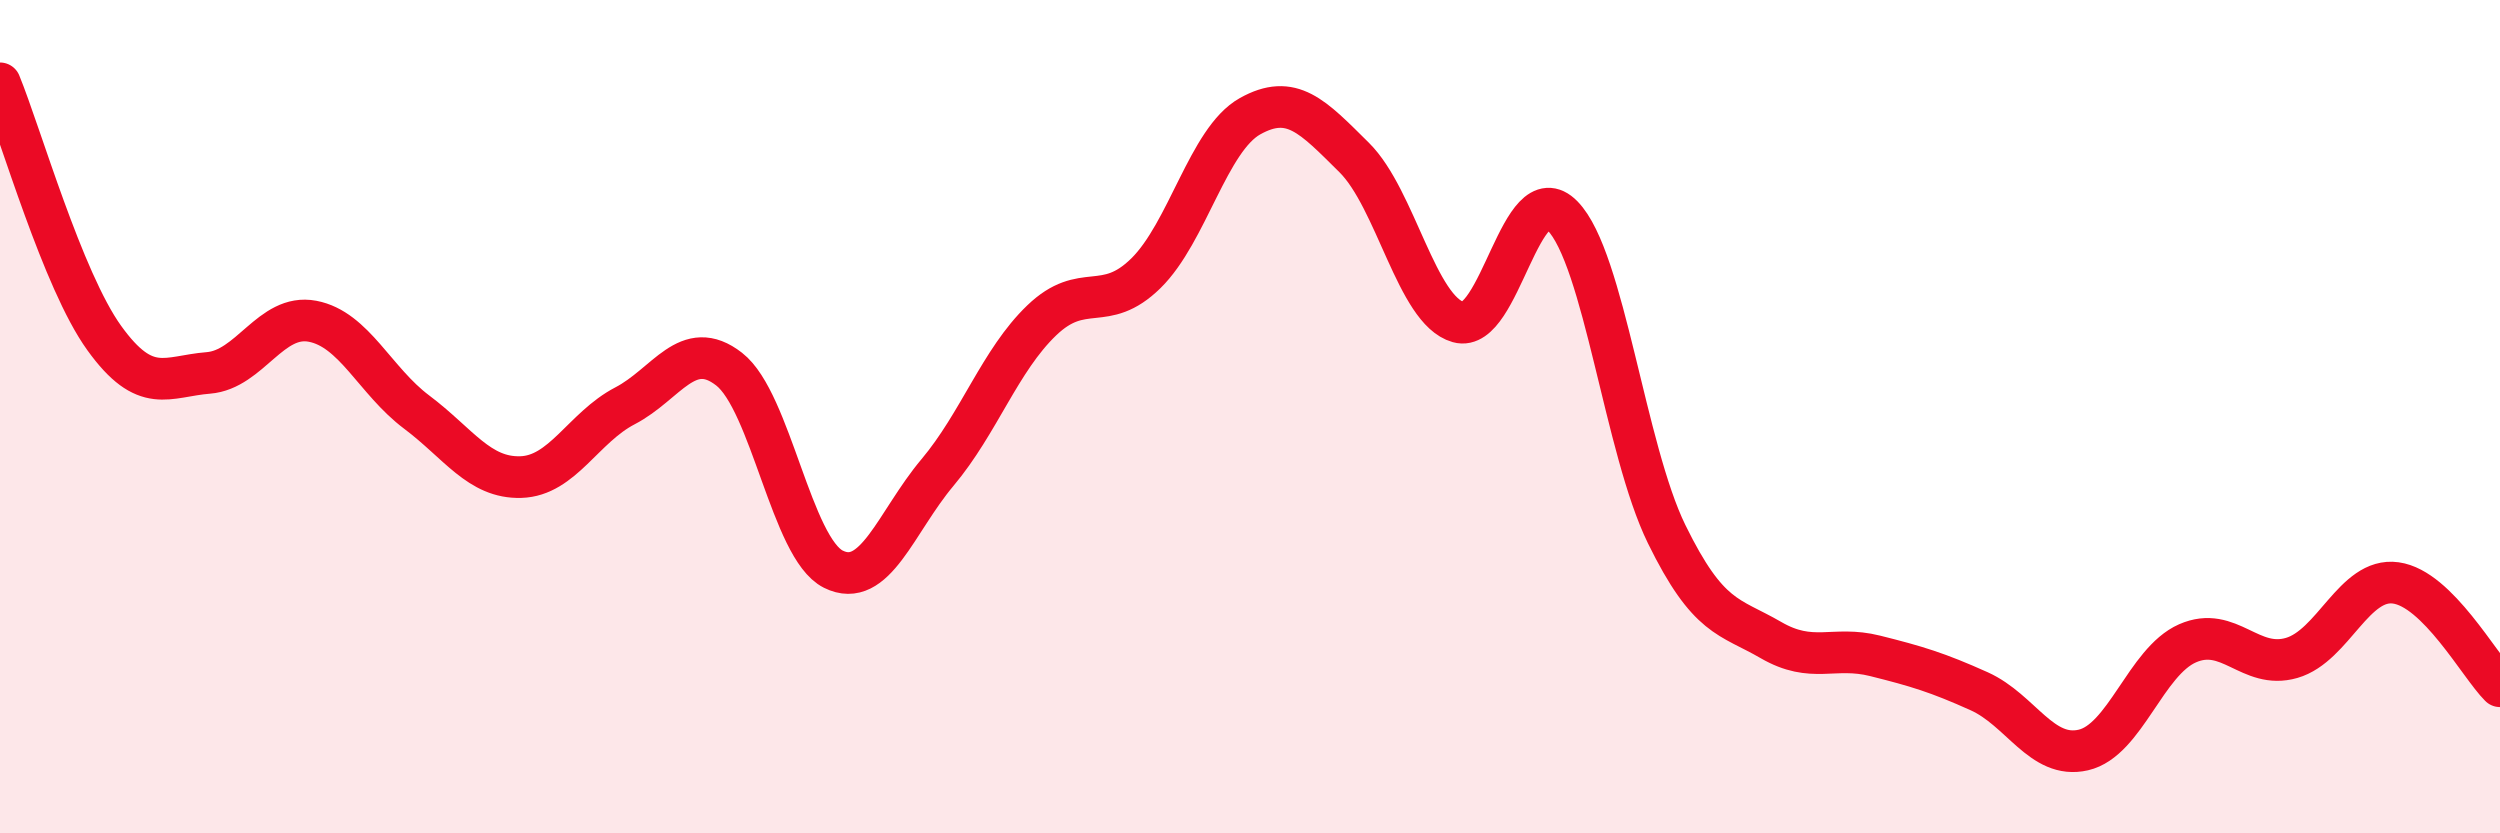
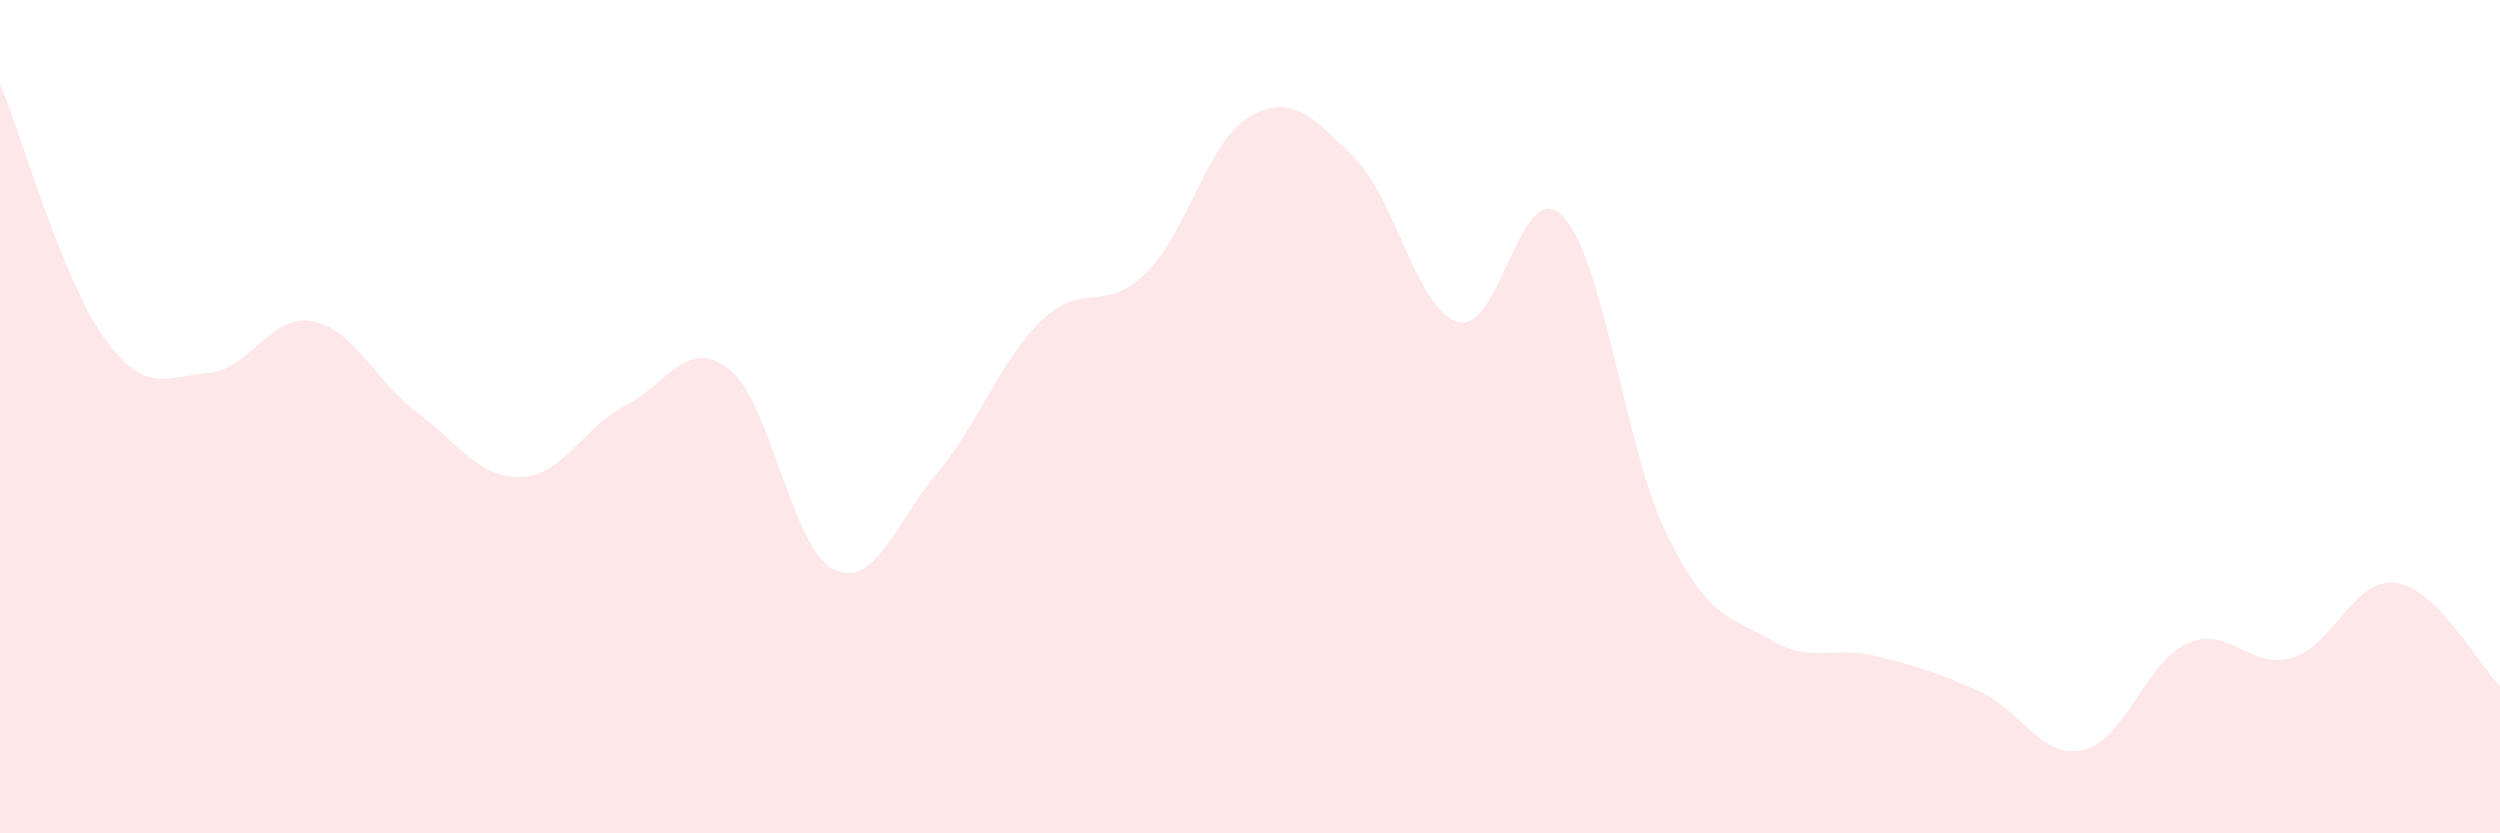
<svg xmlns="http://www.w3.org/2000/svg" width="60" height="20" viewBox="0 0 60 20">
  <path d="M 0,2 C 0.5,3.22 1.5,6.72 2.5,8.11 C 3.5,9.5 4,9.03 5,8.95 C 6,8.87 6.5,7.52 7.5,7.71 C 8.5,7.9 9,9.14 10,9.89 C 11,10.64 11.5,11.48 12.5,11.45 C 13.5,11.42 14,10.26 15,9.74 C 16,9.22 16.5,8.08 17.5,8.86 C 18.5,9.64 19,13.16 20,13.66 C 21,14.16 21.5,12.53 22.5,11.34 C 23.5,10.15 24,8.65 25,7.69 C 26,6.73 26.5,7.54 27.5,6.56 C 28.5,5.58 29,3.35 30,2.79 C 31,2.23 31.5,2.79 32.5,3.78 C 33.5,4.77 34,7.45 35,7.73 C 36,8.01 36.5,4.16 37.5,5.18 C 38.5,6.2 39,10.78 40,12.82 C 41,14.86 41.5,14.78 42.5,15.36 C 43.5,15.94 44,15.49 45,15.74 C 46,15.99 46.5,16.14 47.5,16.59 C 48.5,17.04 49,18.23 50,18 C 51,17.77 51.5,15.88 52.5,15.44 C 53.5,15 54,16.08 55,15.79 C 56,15.5 56.5,13.85 57.5,13.99 C 58.5,14.13 59.5,15.97 60,16.47L60 20L0 20Z" fill="#EB0A25" opacity="0.1" stroke-linecap="round" stroke-linejoin="round" />
-   <path d="M 0,2 C 0.5,3.22 1.5,6.72 2.5,8.11 C 3.5,9.5 4,9.03 5,8.95 C 6,8.87 6.5,7.52 7.5,7.71 C 8.5,7.9 9,9.14 10,9.89 C 11,10.64 11.5,11.48 12.5,11.45 C 13.5,11.42 14,10.26 15,9.74 C 16,9.22 16.5,8.08 17.5,8.86 C 18.5,9.64 19,13.16 20,13.66 C 21,14.16 21.5,12.53 22.5,11.34 C 23.5,10.15 24,8.65 25,7.69 C 26,6.73 26.5,7.54 27.5,6.56 C 28.5,5.58 29,3.35 30,2.79 C 31,2.23 31.5,2.79 32.5,3.78 C 33.5,4.77 34,7.45 35,7.73 C 36,8.01 36.5,4.16 37.5,5.18 C 38.5,6.2 39,10.78 40,12.82 C 41,14.86 41.5,14.78 42.5,15.36 C 43.5,15.94 44,15.49 45,15.74 C 46,15.99 46.5,16.14 47.5,16.59 C 48.5,17.04 49,18.23 50,18 C 51,17.77 51.5,15.88 52.5,15.44 C 53.5,15 54,16.08 55,15.79 C 56,15.5 56.5,13.85 57.5,13.99 C 58.5,14.13 59.5,15.97 60,16.47" stroke="#EB0A25" stroke-width="1" fill="none" stroke-linecap="round" stroke-linejoin="round" />
</svg>